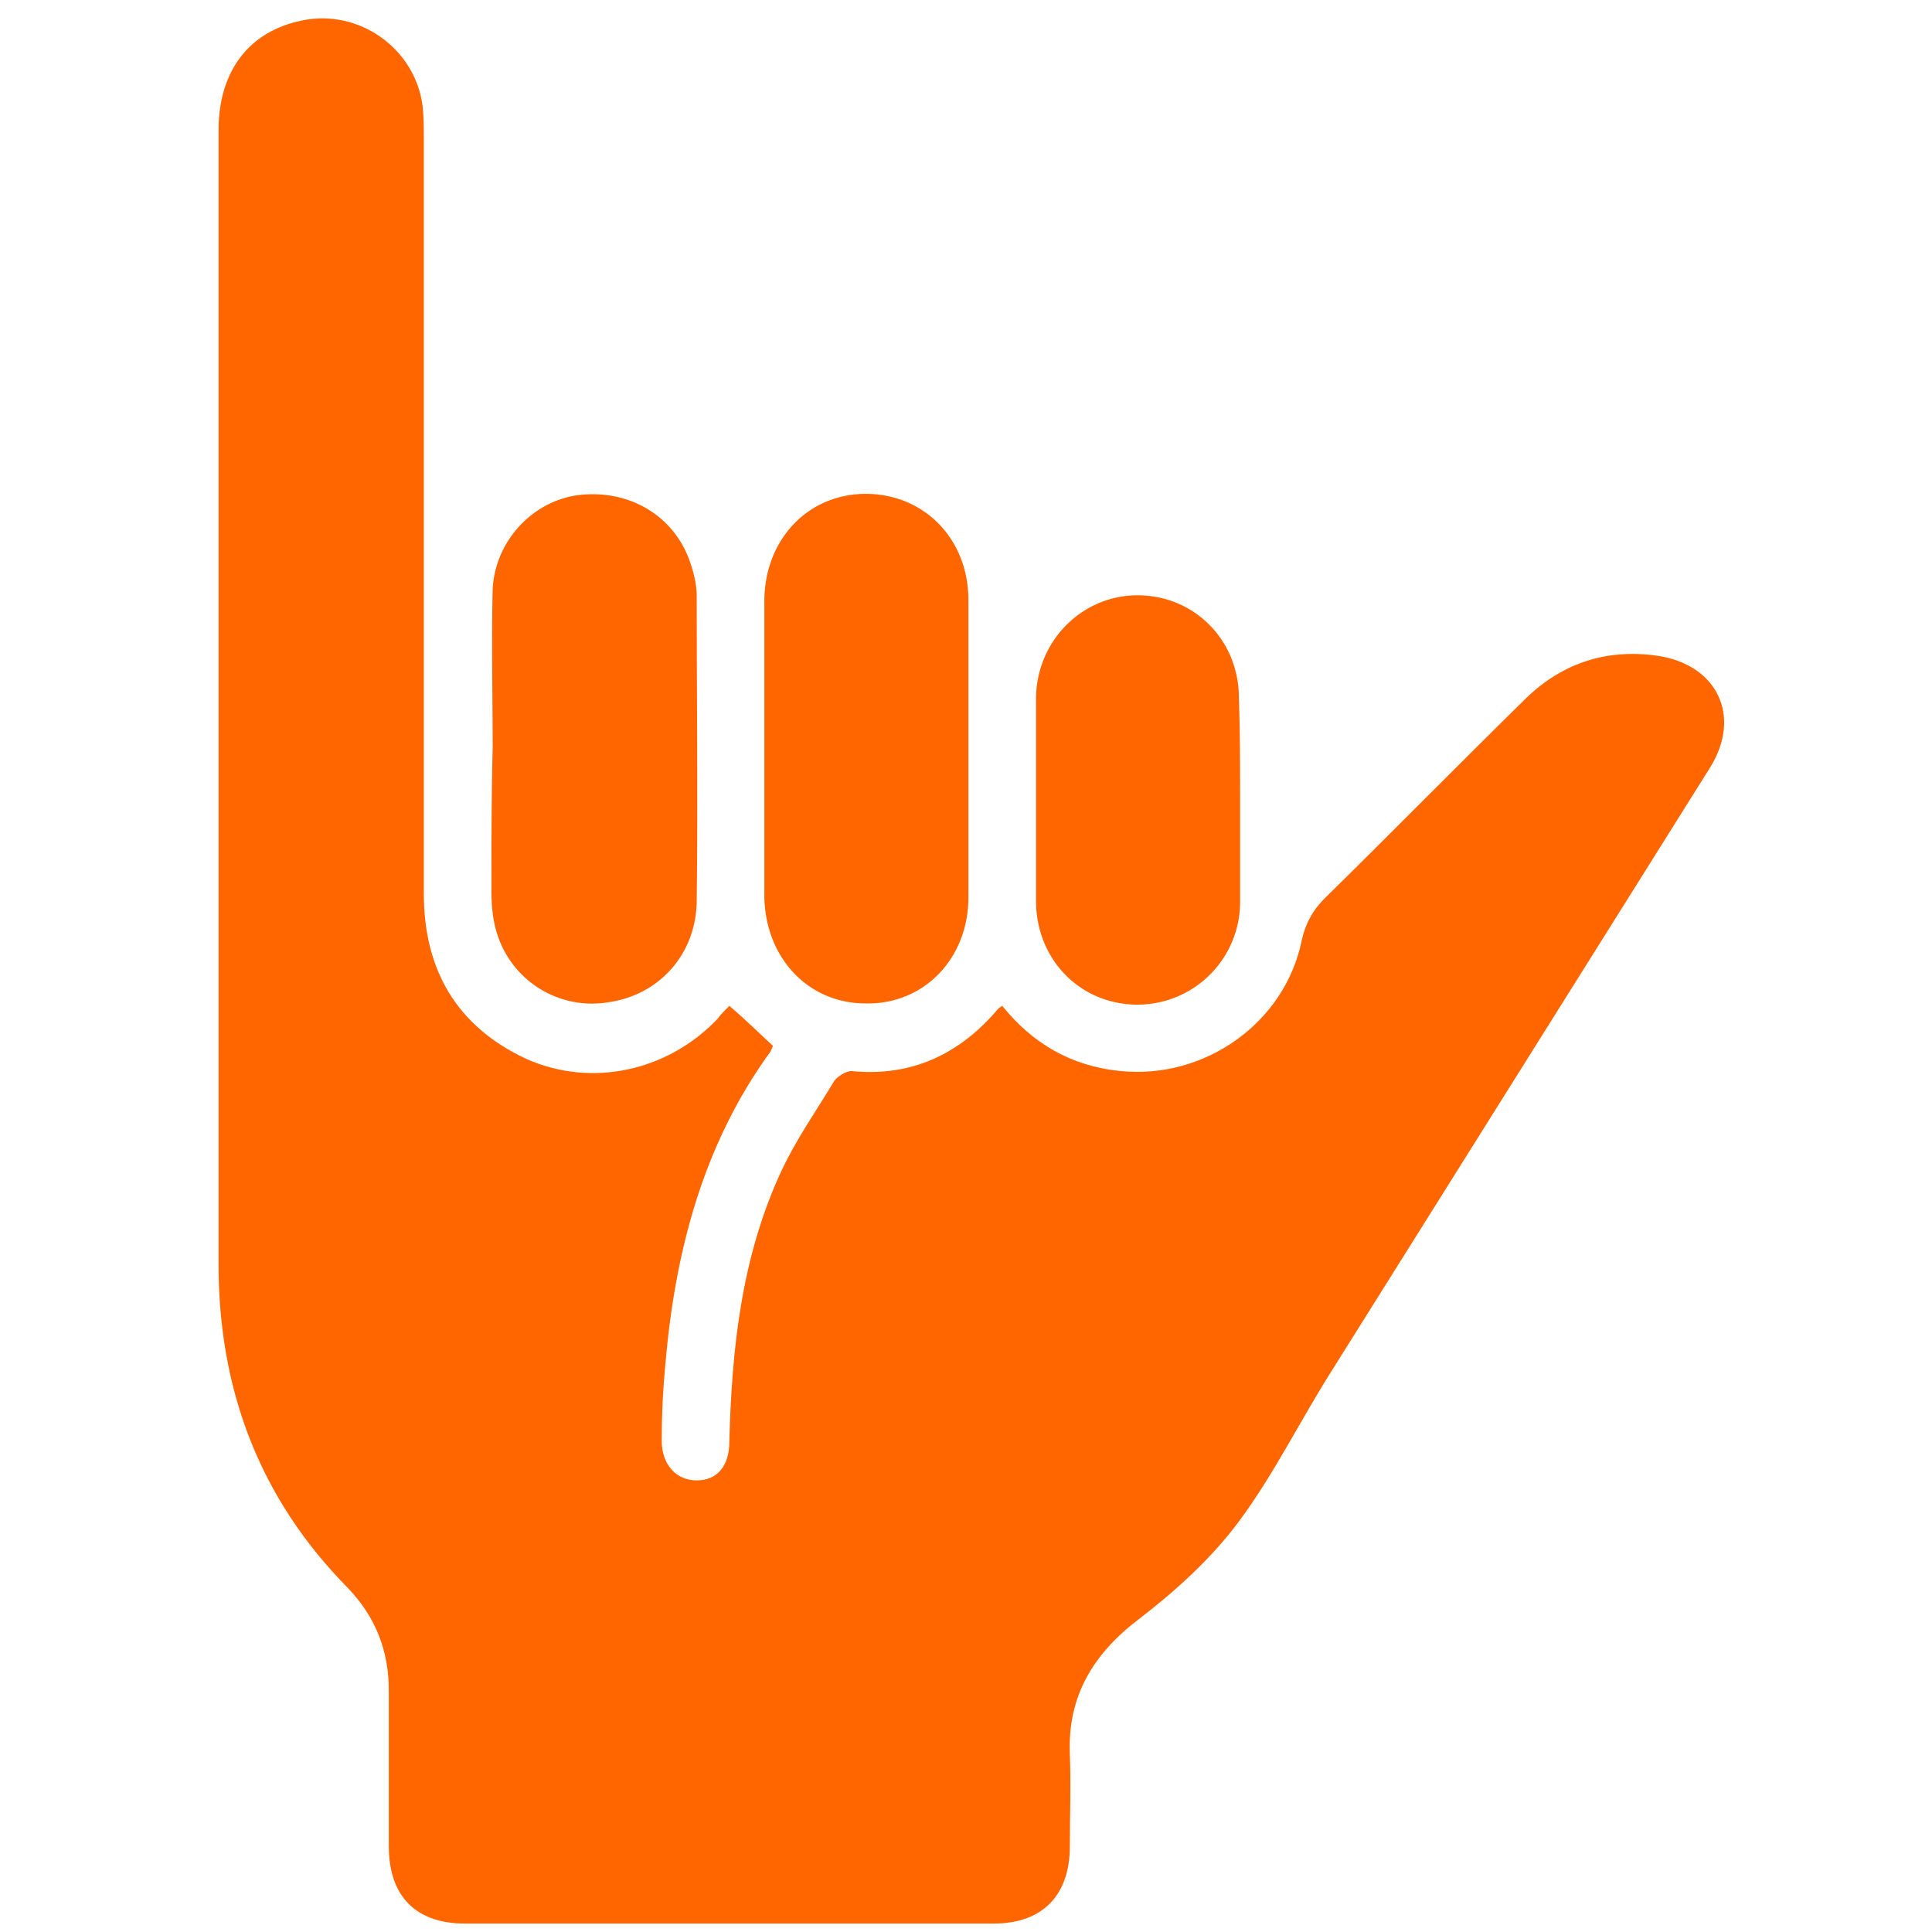
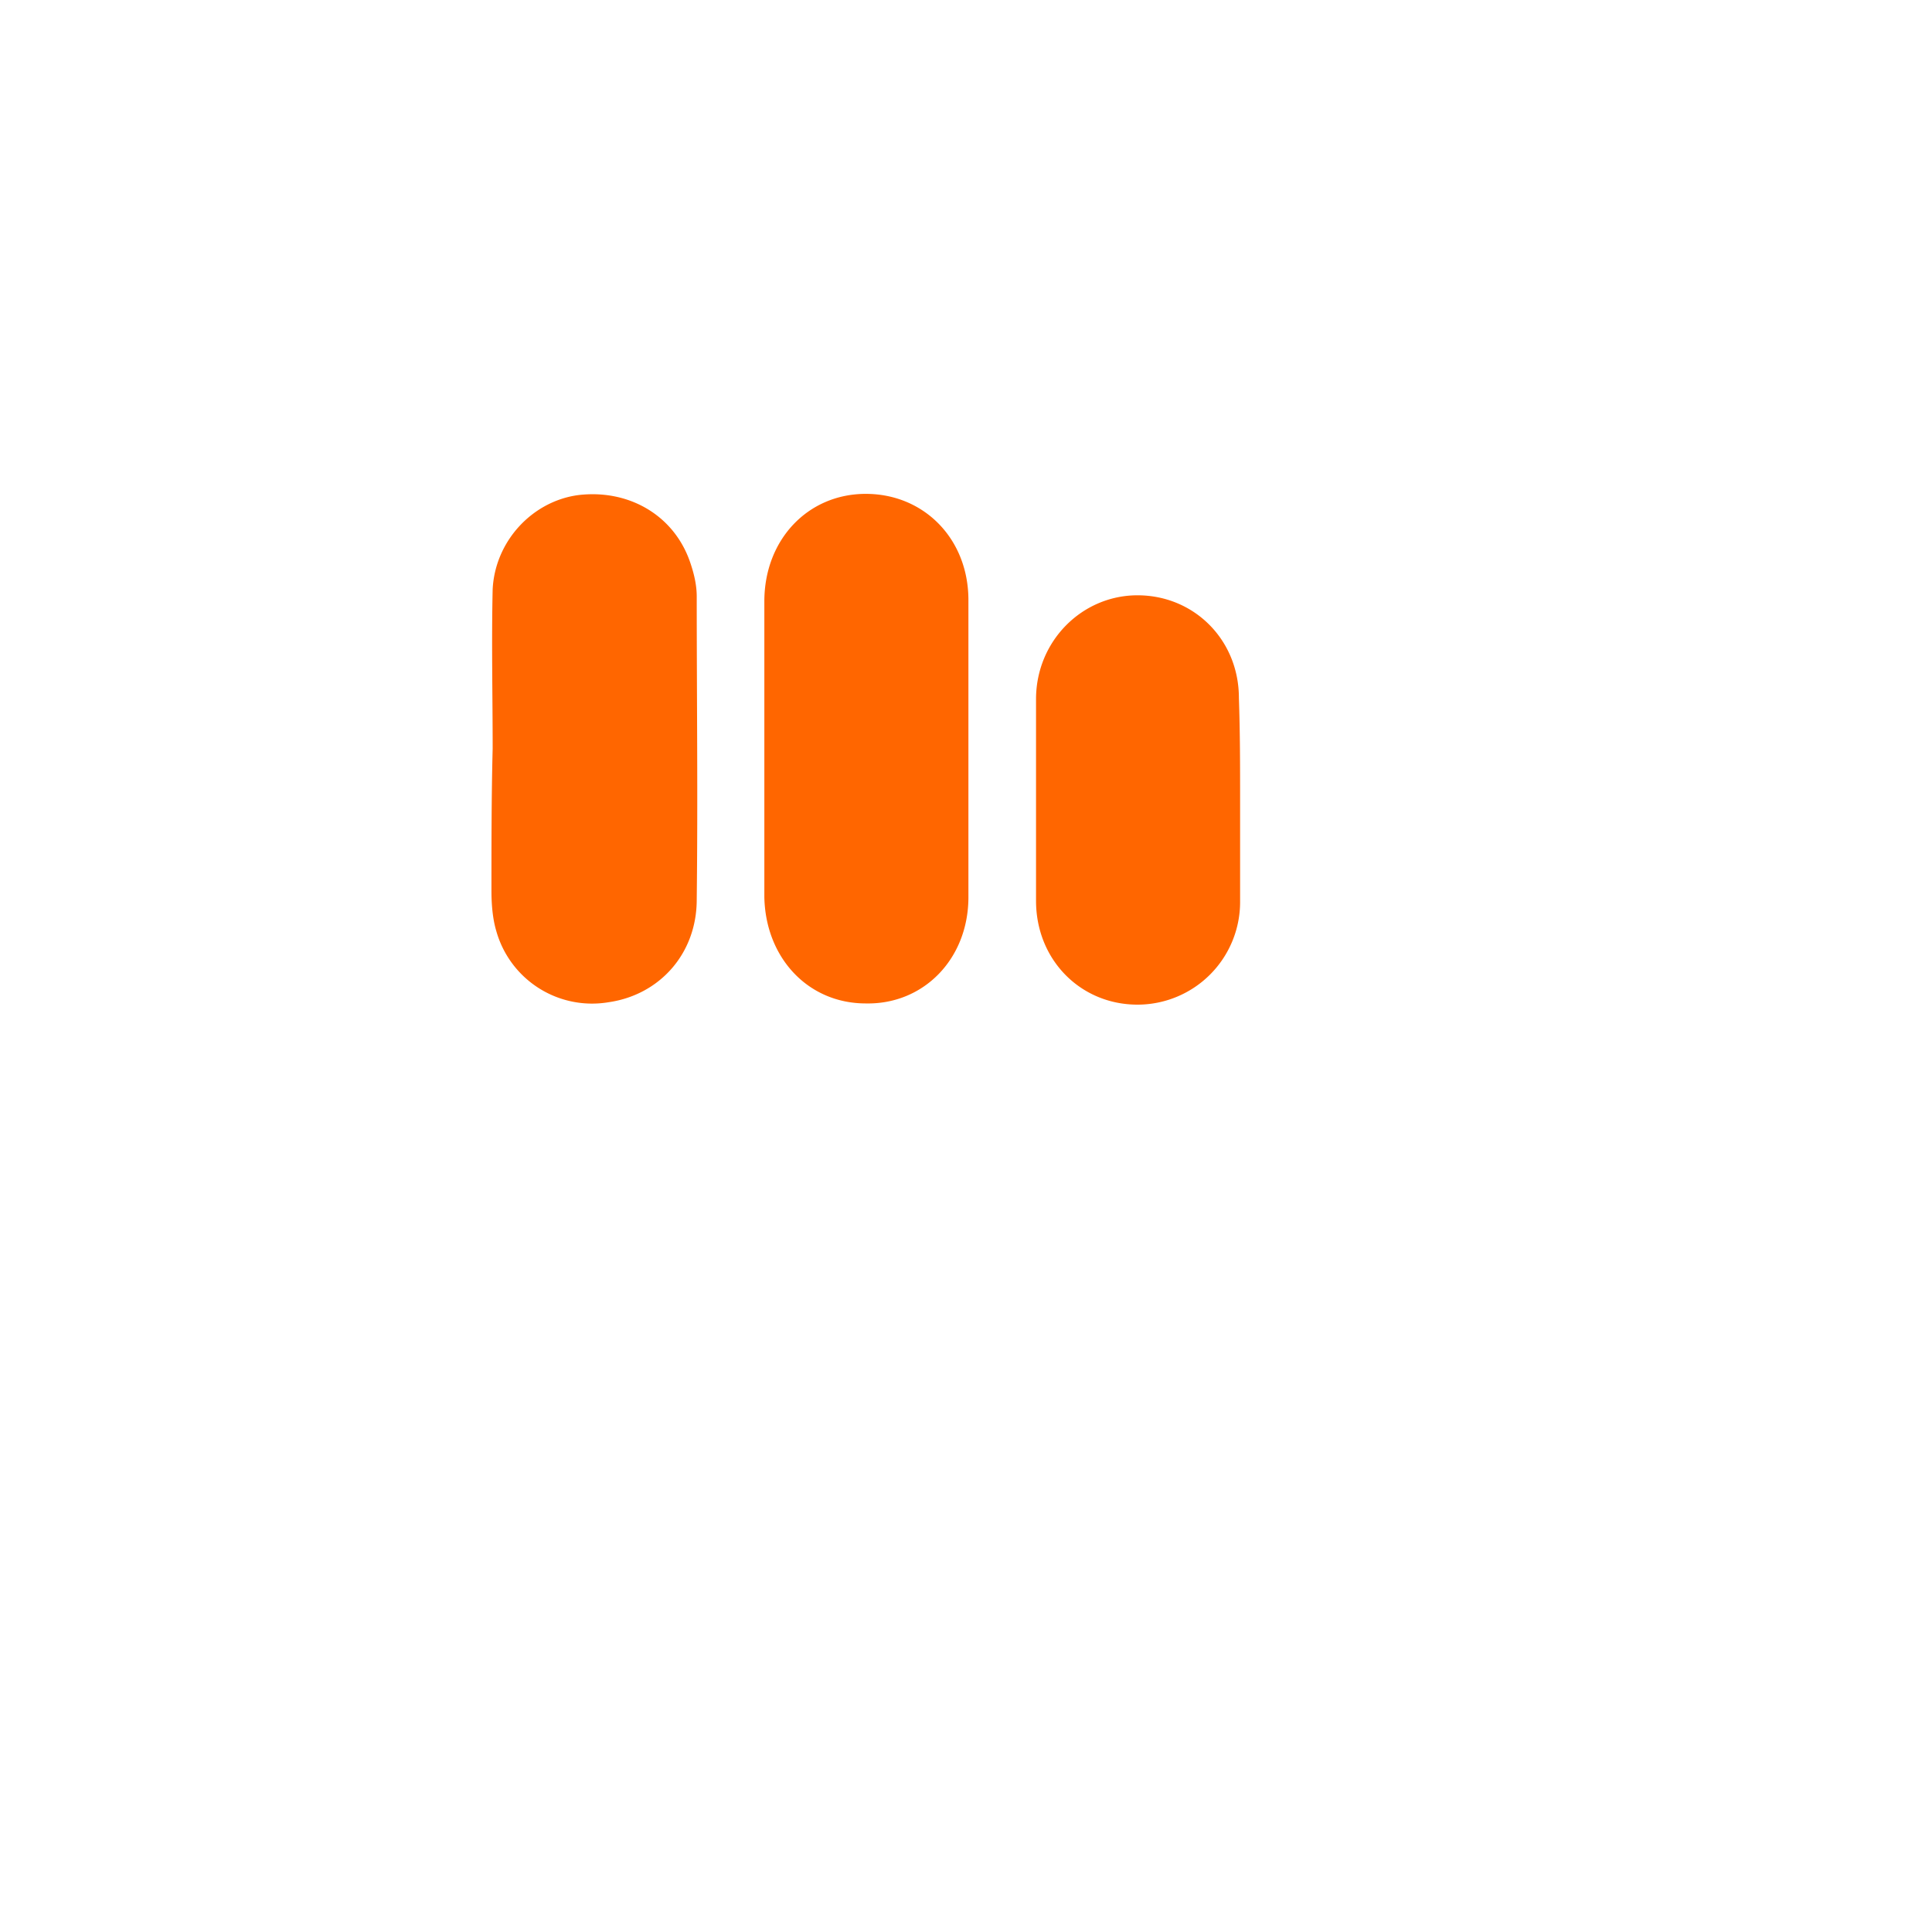
<svg xmlns="http://www.w3.org/2000/svg" version="1.1" id="Camada_1" x="0" y="0" viewBox="0 0 16 16" style="enable-background:new 0 0 16 16" xml:space="preserve">
  <style>.st0{fill:#f60}</style>
-   <path class="st0" d="M6.04 8.33c.13.11.24.22.36.33 0 .01-.01.03-.02.05-.56.77-.79 1.66-.87 2.59-.02.21-.03.42-.03.63 0 .2.12.33.29.33.17 0 .27-.12.27-.32.02-.77.1-1.53.43-2.24.12-.26.29-.5.44-.75.03-.04.1-.08.14-.08.5.05.9-.14 1.22-.52.01-.01.02-.01.03-.02.25.31.57.5.98.54.7.07 1.36-.4 1.5-1.08.03-.14.09-.25.19-.35.55-.54 1.1-1.1 1.65-1.64.3-.3.67-.43 1.1-.37.5.07.71.5.44.93-1.04 1.66-2.09 3.33-3.13 4.99-.26.41-.48.86-.77 1.25-.23.31-.53.58-.83.81-.38.29-.59.64-.57 1.12.01.25 0 .51 0 .76 0 .41-.23.64-.63.64H3.85c-.41 0-.63-.23-.63-.64V14c0-.33-.11-.61-.34-.85-.73-.74-1.07-1.64-1.07-2.68V1.08c0-.49.25-.82.69-.91.47-.1.94.23 1 .71.01.09.01.19.01.28V7.4c0 .63.27 1.1.85 1.37.54.24 1.17.1 1.58-.33.03-.04.06-.07.1-.11z" />
  <path class="st0" d="M6.33 6.2V4.98c0-.51.36-.89.84-.89s.85.37.85.88v2.46c0 .51-.37.89-.85.88-.48 0-.83-.38-.84-.88V6.2zM4.08 6.2c0-.44-.01-.88 0-1.32.02-.4.33-.73.71-.78.42-.05.8.17.93.57.03.09.05.18.05.27 0 .84.01 1.67 0 2.51 0 .45-.31.79-.73.85a.824.824 0 0 1-.93-.59c-.03-.1-.04-.22-.04-.33 0-.39 0-.79.01-1.18zM10.27 6.63v.84a.85.85 0 0 1-.85.85c-.47 0-.84-.37-.84-.86V5.79c0-.48.38-.86.84-.86.47 0 .84.37.84.85.01.29.01.57.01.85z" />
</svg>